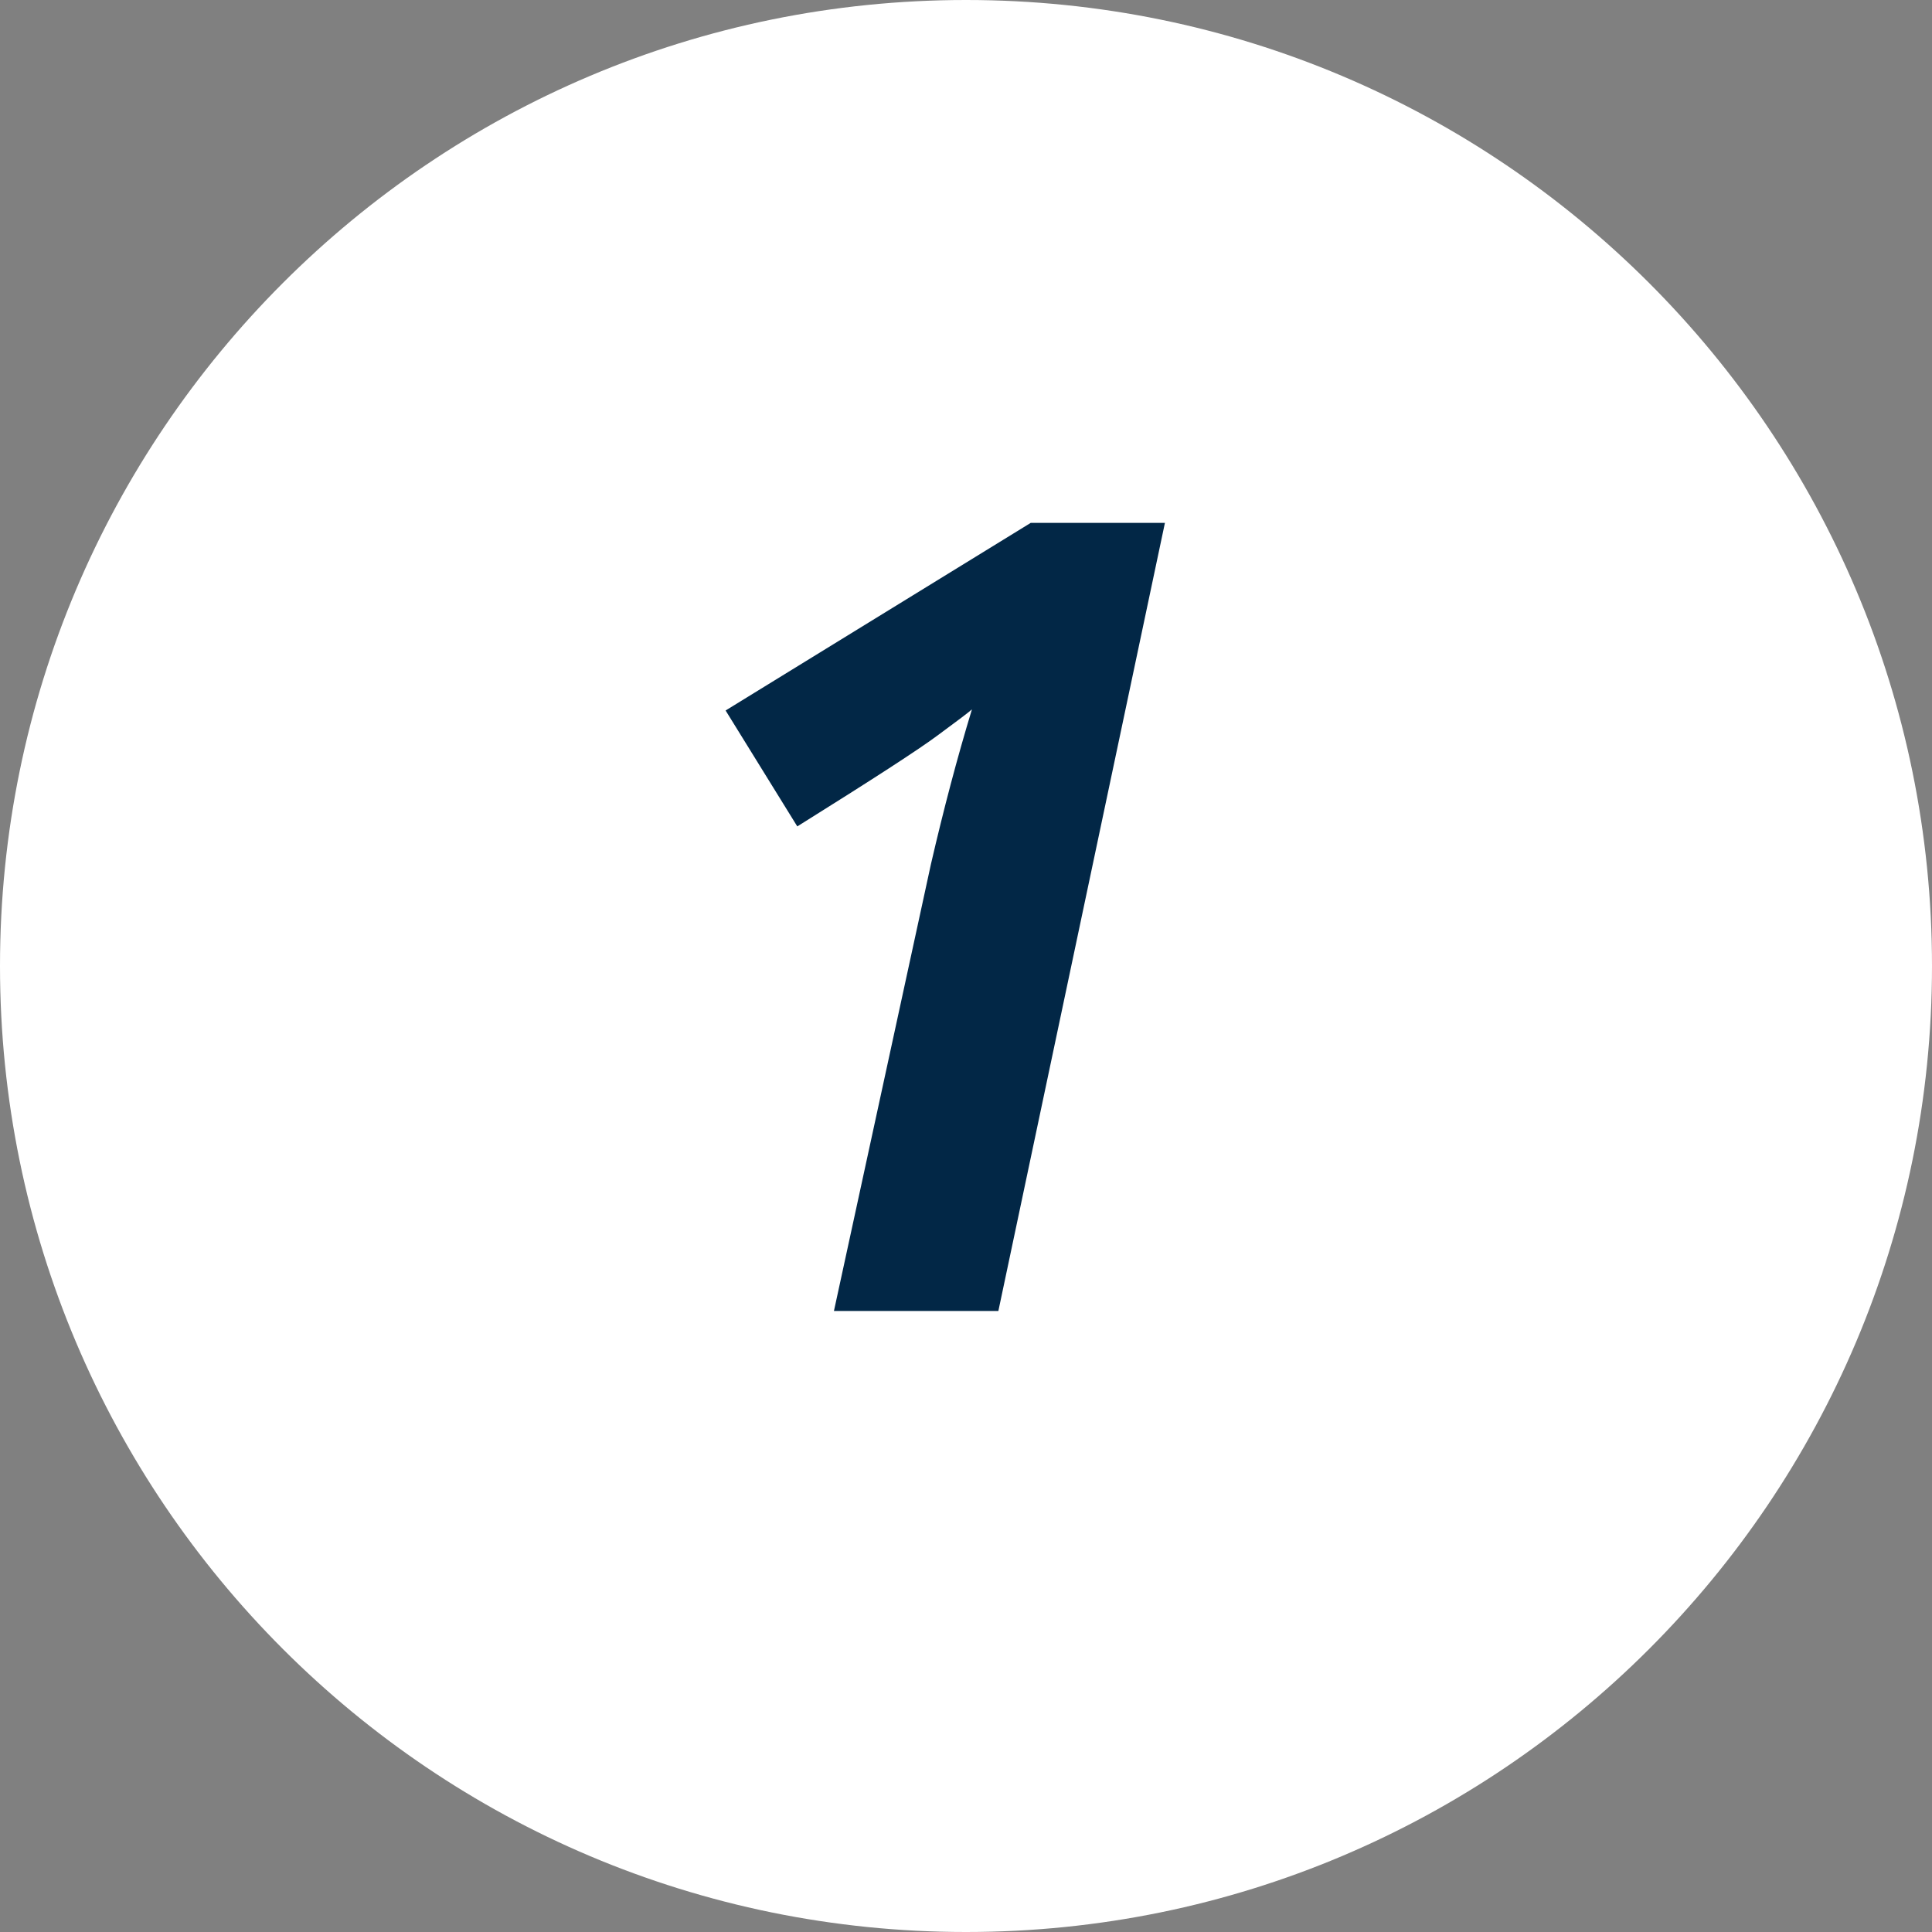
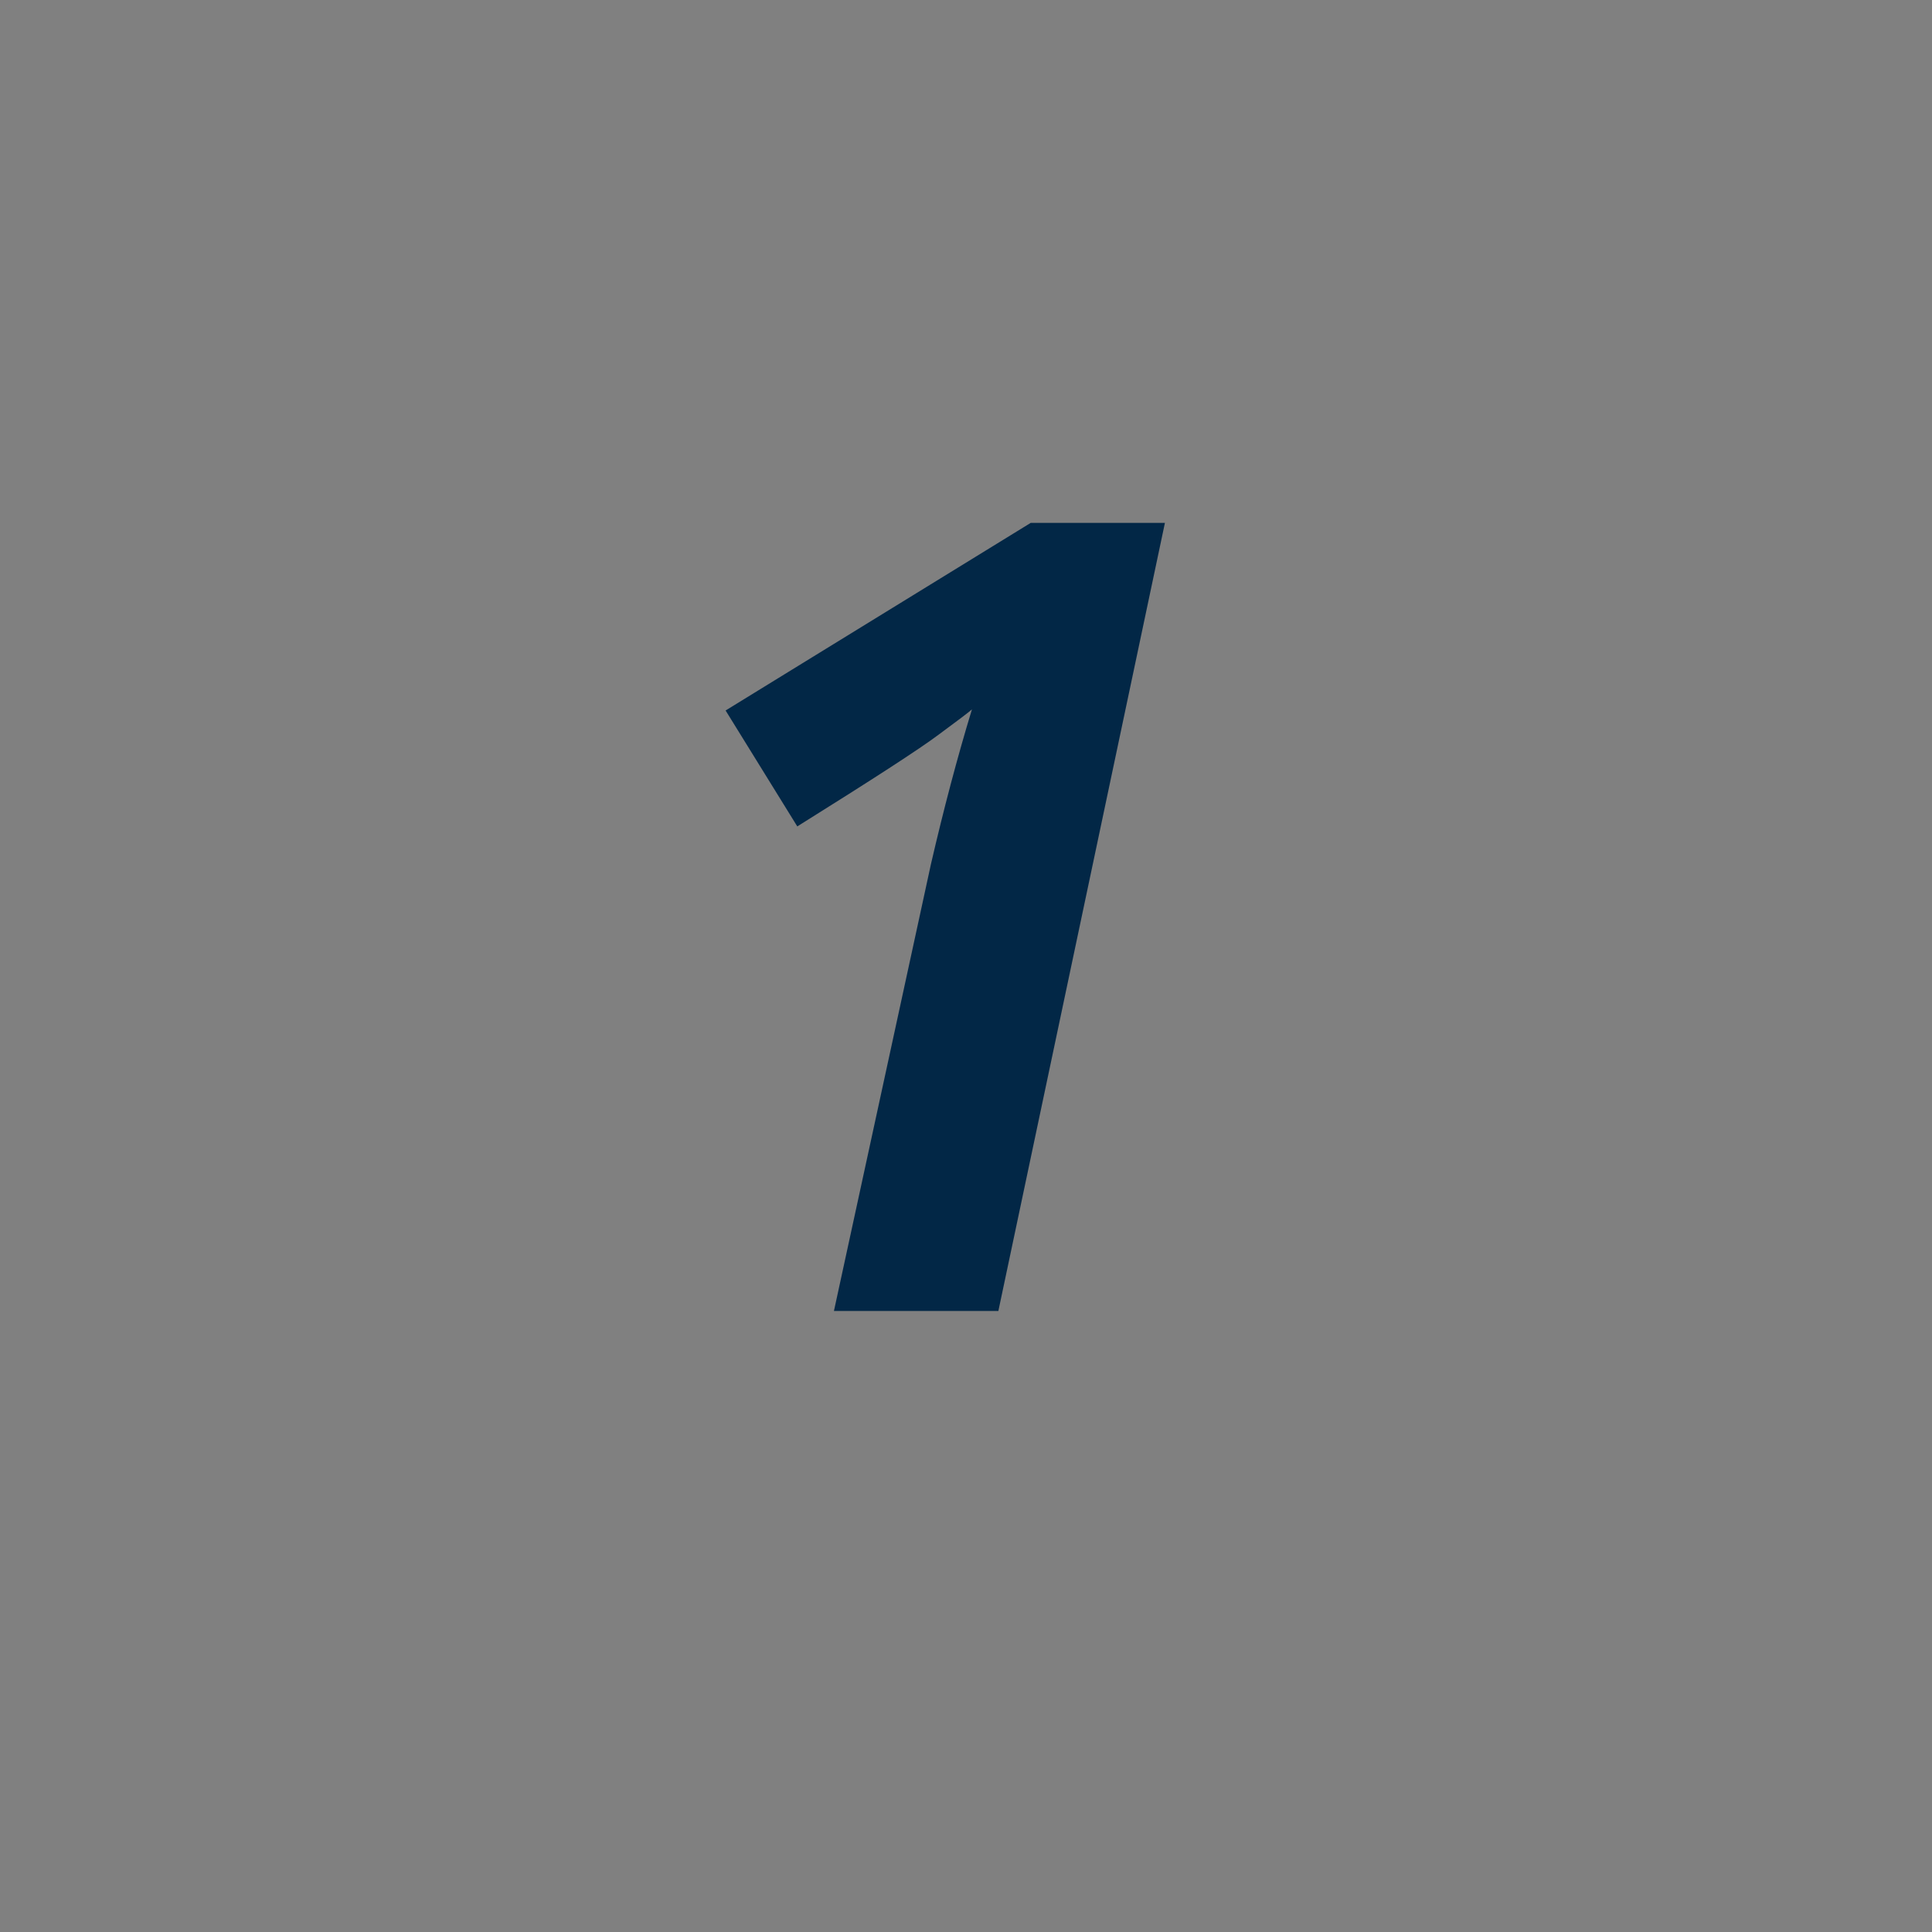
<svg xmlns="http://www.w3.org/2000/svg" width="28" height="28" viewBox="0 0 28 28" fill="none">
  <rect x="0" y="0" width="28" height="28" fill="#808080" stroke="none" />
-   <path d="M28 14C28 21.732 21.732 28 14 28C6.268 28 0 21.732 0 14C0 6.268 6.268 0 14 0C21.732 0 28 6.268 28 14Z" fill="white" />
  <path d="M14.469 19H12.086L13.492 12.523C13.675 11.732 13.872 10.984 14.086 10.281C14.039 10.323 13.878 10.445 13.602 10.648C13.331 10.852 12.648 11.294 11.555 11.977L10.516 10.297L14.938 7.578H16.883L14.469 19Z" fill="#022746" />
</svg>